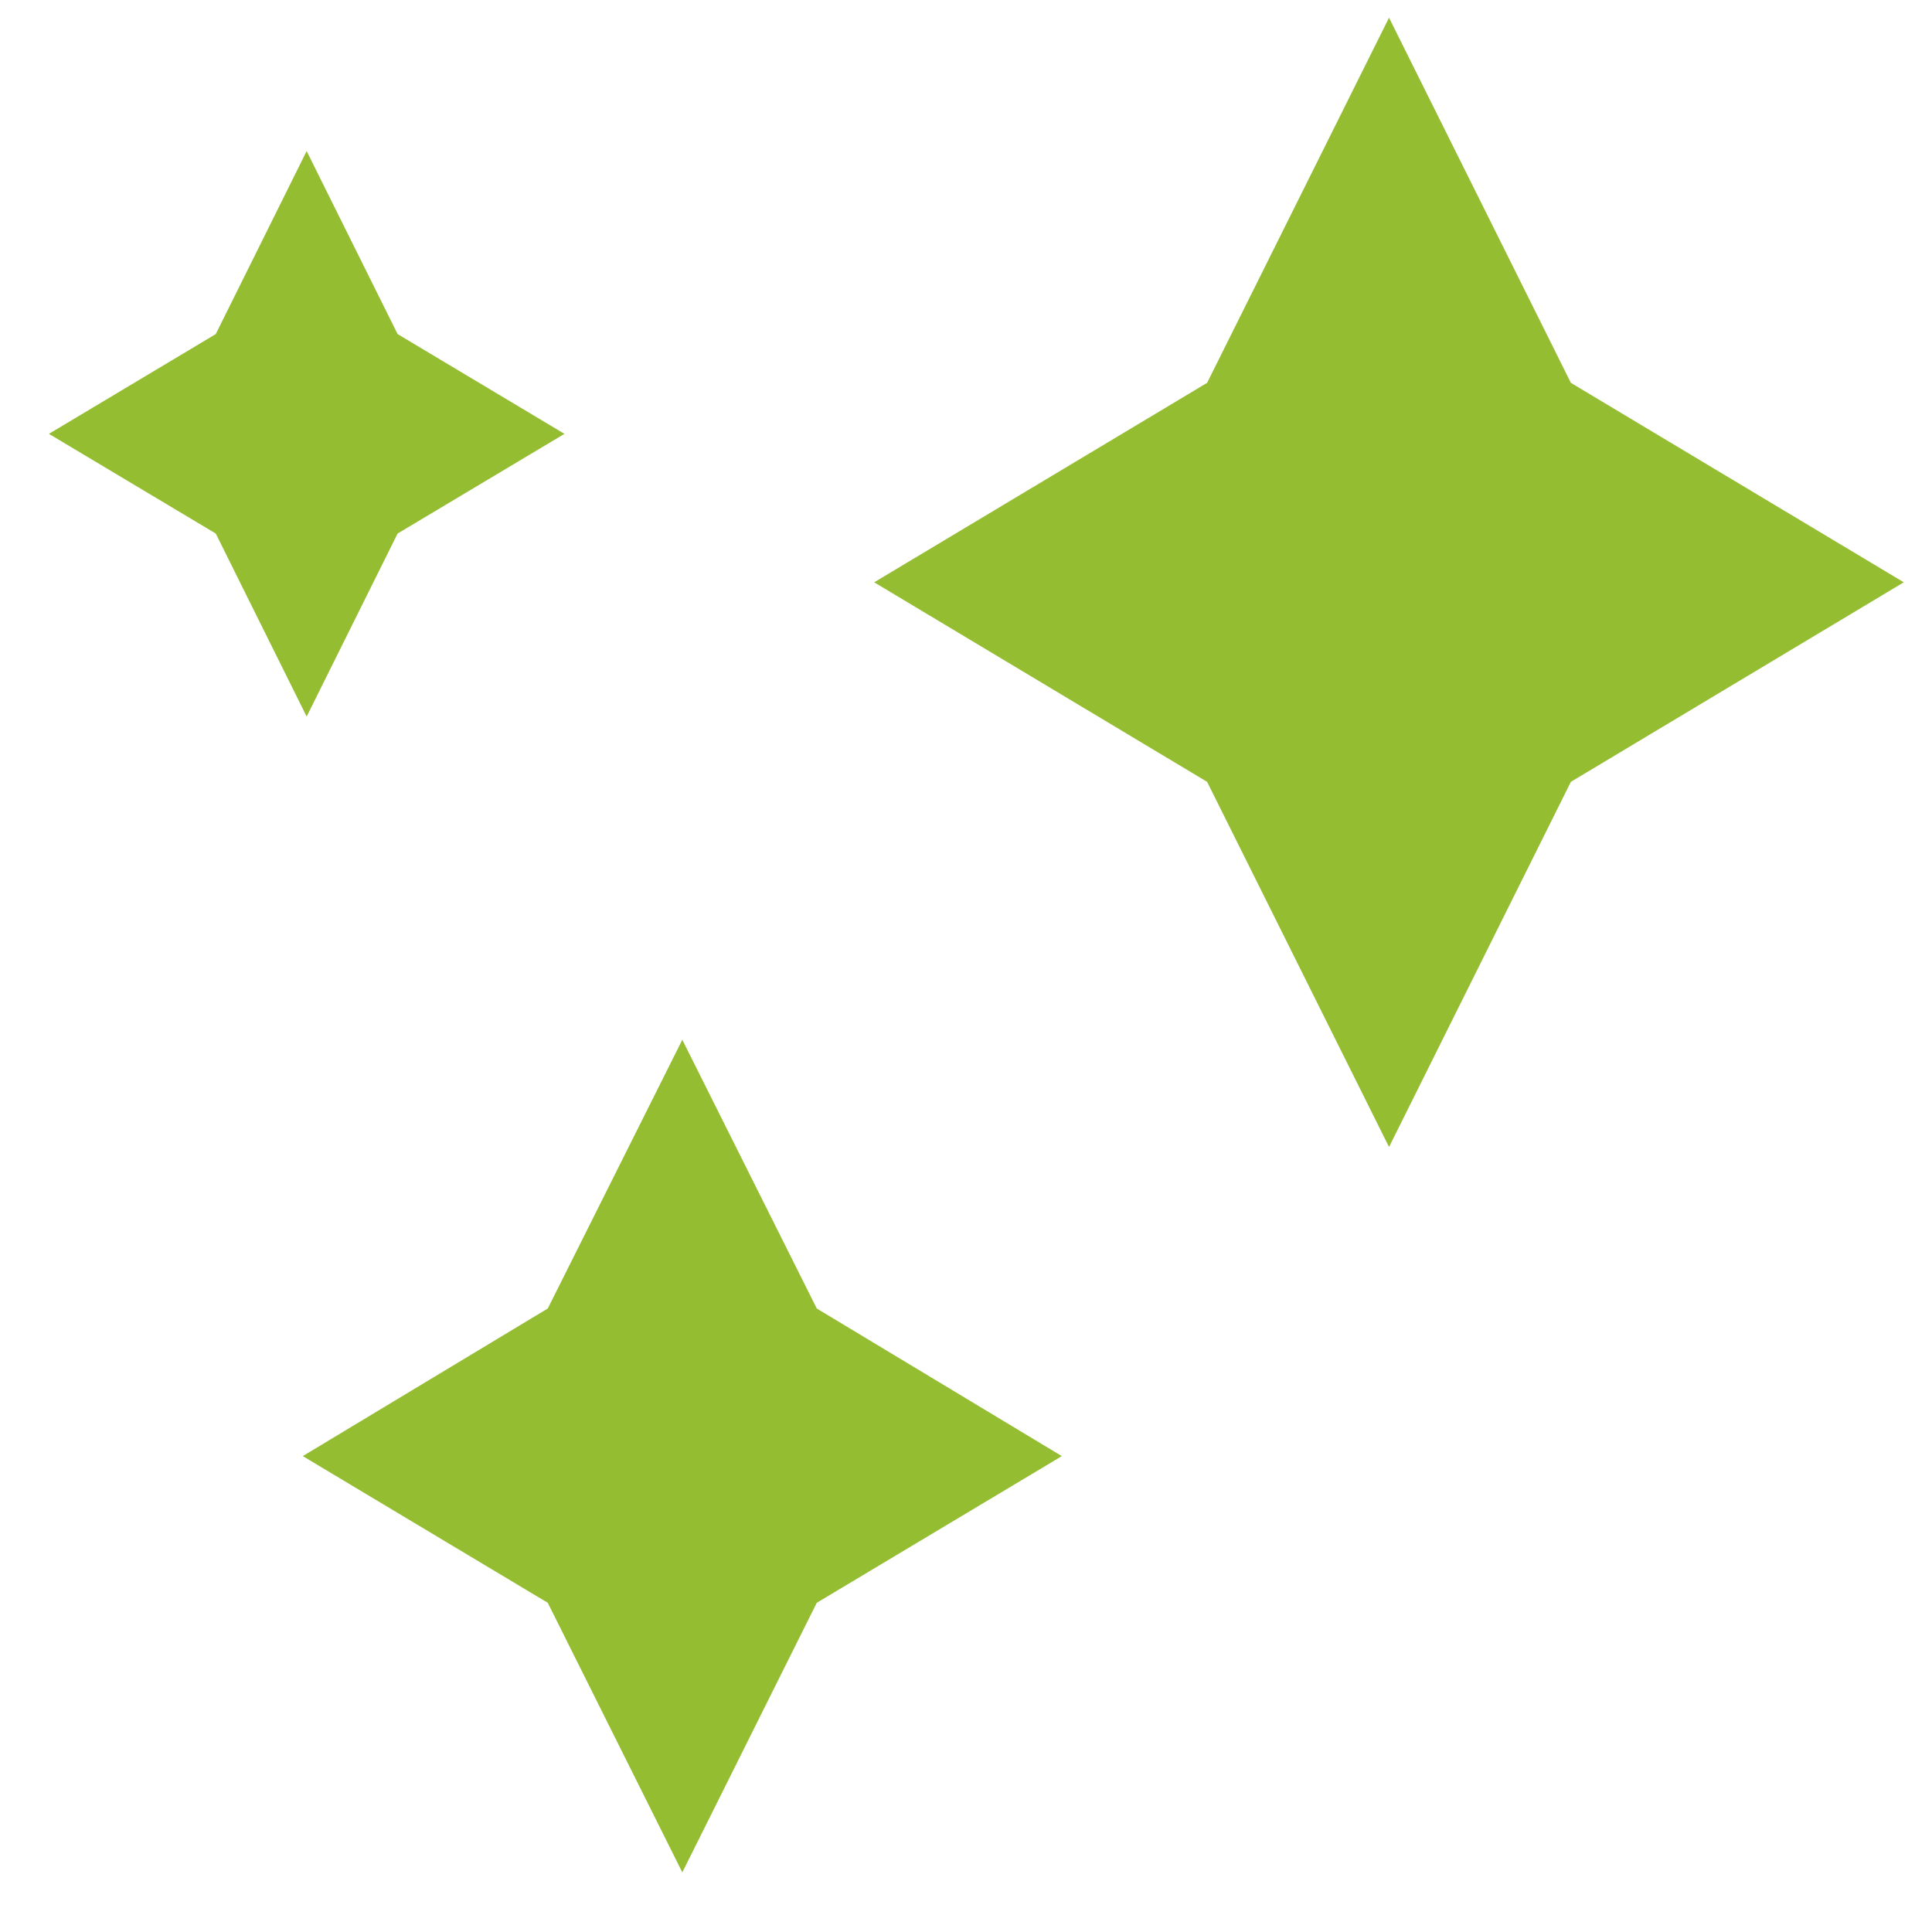
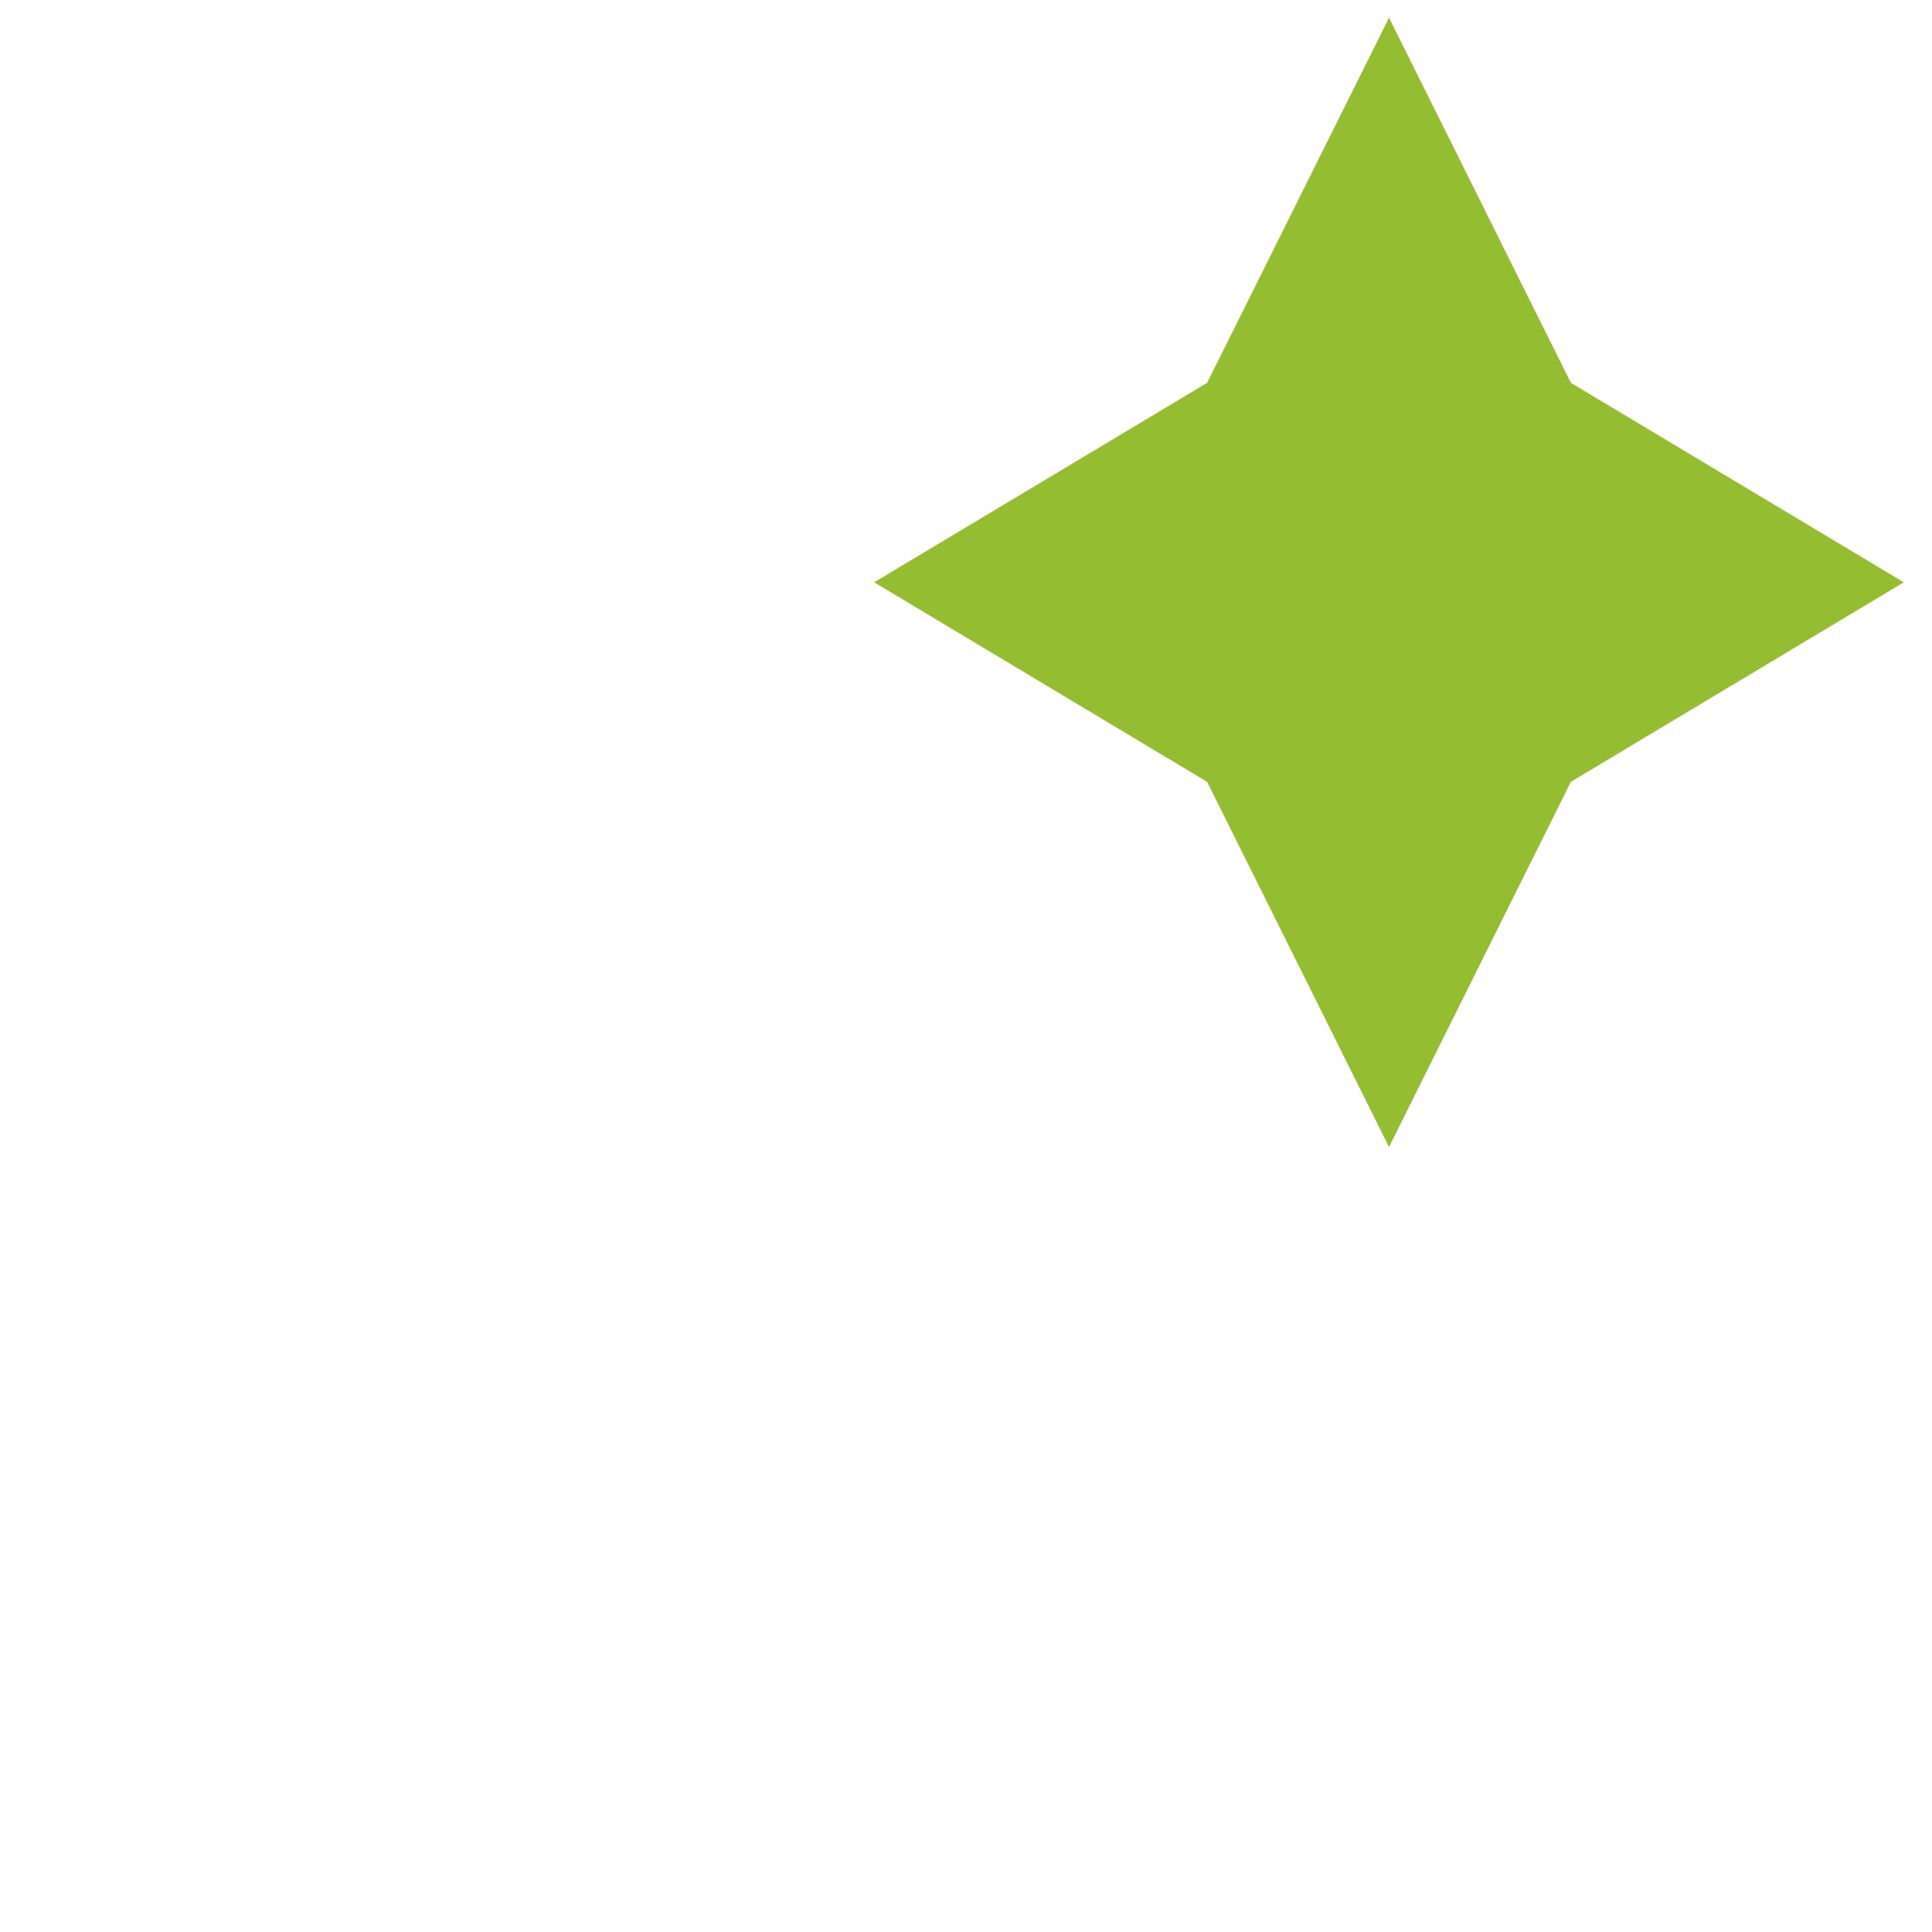
<svg xmlns="http://www.w3.org/2000/svg" width="25" height="25" viewBox="0 0 25 25" fill="none">
  <path d="M17.974 0.229L20.327 4.954L24.635 7.535L20.327 10.117L17.974 14.842L15.62 10.117L11.312 7.535L15.62 4.954L17.974 0.229Z" fill="#94BD32" />
-   <path d="M8.829 13.455L10.569 16.932L13.74 18.842L10.569 20.74L8.829 24.228L7.088 20.74L3.918 18.842L7.088 16.932L8.829 13.455Z" fill="#94BD32" />
-   <path d="M3.968 1.955L5.145 4.323L7.304 5.614L5.145 6.904L3.968 9.272L2.792 6.904L0.633 5.614L2.792 4.323L3.968 1.955Z" fill="#94BD32" />
</svg>